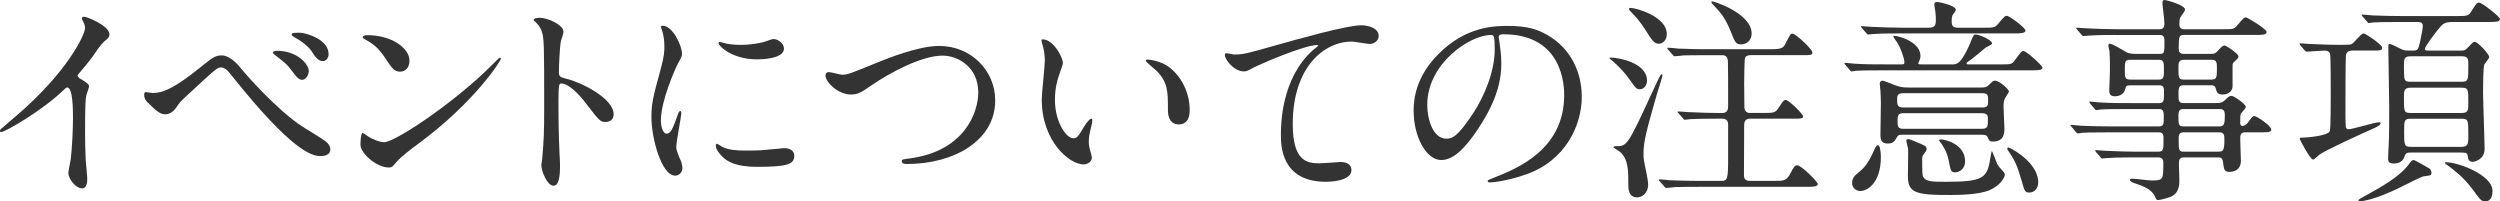
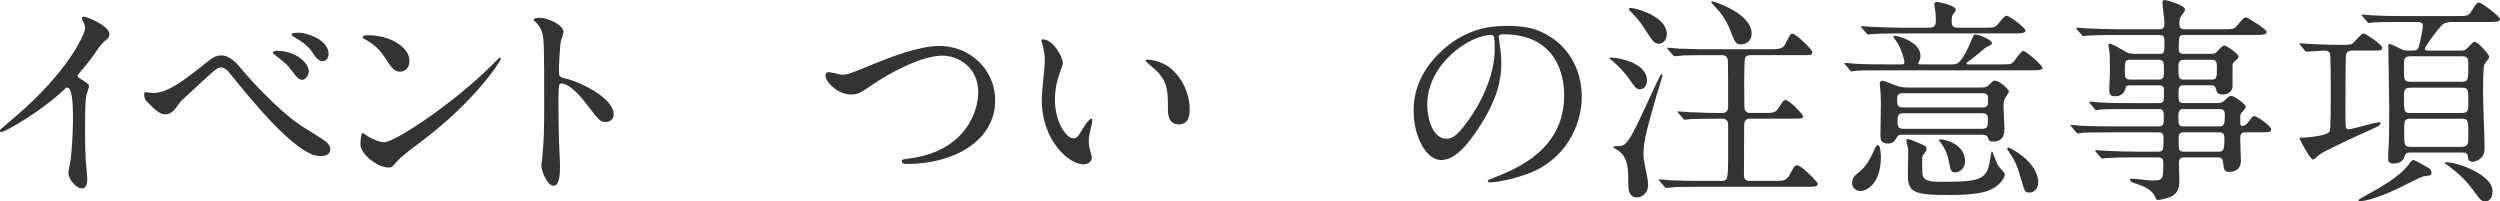
<svg xmlns="http://www.w3.org/2000/svg" id="_レイヤー_2" width="250.253" height="20.155" viewBox="0 0 250.253 20.155">
  <defs>
    <style>.cls-1{fill:#333;}</style>
  </defs>
  <g id="_レイヤー_2-2">
    <path class="cls-1" d="m7.965,7.833c.858.528.946.616.946.814,0,.132-.242.748-.264.88-.088.396-.132.858-.132,3.895,0,.594.022,1.782.066,2.64.022.264.154,1.54.154,1.826,0,.22,0,.968-.528.968-.616,0-1.364-.946-1.364-1.54,0-.22.22-1.188.242-1.408.132-1.188.22-2.883.22-4.049,0-.792,0-3.103-.572-3.103-.11,0-.198.088-.374.264C4.203,11.09.506,13.224.11,13.224c-.066,0-.11-.044-.11-.132,0-.066.022-.11.066-.154.572-.506,1.188-1.012,1.54-1.32C6.799,7.173,8.515,3.433,8.515,2.816c0-.22-.066-.418-.176-.616-.022-.044-.154-.309-.154-.353,0-.088.11-.176.22-.176.33,0,2.552.924,2.552,1.76,0,.22-.11.374-.198.44-.594.484-.682.616-1.496,1.805-.374.528-1.078,1.32-1.496,1.848,0,.132.066.22.198.309Z" />
    <path class="cls-1" d="m24.377,7.151c.132.176,3.323,3.851,5.897,5.523.374.242,2.024,1.232,2.31,1.474.132.088.484.396.484.814,0,.506-.528.66-.924.66-.638,0-2.31,0-7.767-6.601-.264-.308-1.342-1.672-1.584-1.936-.11-.11-.375-.33-.66-.33-.374,0-.396,0-3.499,2.882-.572.528-.616.572-.99,1.123-.22.33-.616.682-1.1.682-.462,0-.836-.242-1.848-1.276-.088-.11-.264-.286-.264-.682,0-.11.022-.264.154-.264.11,0,.572.088.682.088,1.012,0,2.134-.418,4.885-2.641,1.034-.836,1.386-1.122,2.002-1.122.88,0,1.628.858,2.222,1.606Zm6.535-.021c0,.308-.264.858-.66.858-.308,0-.506-.176-1.122-1.012-.375-.506-.616-.704-1.497-1.386-.11-.088-.33-.242-.33-.33,0-.088.22-.176.396-.176,2.046,0,3.212,1.32,3.212,2.046Zm1.98-1.717c0,.353-.22.704-.572.704-.484,0-.771-.439-1.1-.946-.308-.506-1.123-1.122-1.761-1.452-.22-.11-.264-.22-.264-.264,0-.198.44-.176.858-.176.572.021,2.838.638,2.838,2.134Z" />
    <path class="cls-1" d="m41.845,14.412c-.572.418-1.694,1.254-2.156,1.804-.418.506-.462.55-.792.55-1.188,0-2.816-1.408-2.816-2.289,0-.154.022-1.166.22-1.166.088,0,.572.374.66.418.286.176,1.012.506,1.496.506,1.078,0,6.909-3.895,10.562-7.503.352-.352.968-.968,1.012-.968s.11.066.11.11c0,.198-2.574,4.312-8.295,8.537Zm-1.804-7.239c-.594,0-.814-.353-1.541-1.452-.748-1.123-1.386-1.452-2.002-1.805-.088-.044-.198-.11-.198-.198,0-.088.176-.198.484-.198,2.354,0,4.203,1.254,4.203,2.552,0,.66-.374,1.101-.946,1.101Z" />
    <path class="cls-1" d="m54.033,1.782c.792,0,2.376.704,2.376,1.408,0,.154-.22.792-.264.924-.11.55-.198,2.508-.198,3.059,0,.484.088.55.726.704,1.342.308,4.753,1.914,4.753,3.564,0,.726-.682.77-.792.77-.55,0-.616-.088-2.09-2.002-.616-.814-1.65-1.848-2.333-1.848-.22,0-.308,0-.308,1.628,0,2.332.022,3.498.11,5.479.022.242.044.792.044,1.122,0,.55,0,2.002-.638,2.002-.66,0-1.232-1.496-1.232-2.068,0-.088.088-.55.088-.638.154-1.826.198-2.398.198-5.104,0-6.293,0-6.997-.264-7.701-.176-.462-.396-.682-.748-1.012l-.044-.088c.022-.198.594-.198.616-.198Z" />
-     <path class="cls-1" d="m66.727,13.378c.374,0,.572-.352,1.056-1.716.132-.374.198-.55.308-.55s.11.22.11.264c0,.242-.506,2.816-.506,3.345,0,.374.308,1.034.352,1.144.154.308.264.682.264.968,0,.44-.352.748-.726.748-1.364,0-2.376-3.74-2.376-5.853,0-1.408.176-2.046.924-4.797.374-1.342.374-1.893.374-2.288,0-.704-.132-1.298-.22-1.562-.022-.066-.132-.33-.132-.396s.088-.11.176-.11c1.012,0,1.937,2.002,1.937,2.794,0,.242,0,.264-.418,1.013-.242.462-1.694,3.696-1.694,5.677,0,.66.22,1.32.572,1.32Zm12.784,2.201c0,.858-.66,1.122-3.741,1.122-2.156,0-2.971-.55-3.433-.99-.11-.11-.682-.682-.682-1.1,0-.044,0-.22.11-.22.088,0,.44.264.528.308.638.33,1.54.374,2.354.374.572,0,1.364,0,1.914-.066.308-.022,1.848-.176,1.937-.176.836,0,1.012.484,1.012.748Zm-1.034-10.716c0,1.078-2.442,1.078-2.707,1.078-2.486,0-3.851-1.342-3.851-1.628,0-.044.022-.11.154-.11.066,0,.33.088.616.154.506.11,1.1.132,1.496.132,1.079,0,2.112-.22,2.42-.33.66-.242.726-.264.946-.242.396.066.924.44.924.946Z" />
    <path class="cls-1" d="m82.633,7.569c0-.242.132-.352.33-.352.22,0,1.144.264,1.342.264.55,0,.836-.132,3.543-1.232,1.056-.418,4.07-1.65,6.161-1.65,3.234,0,5.611,2.508,5.611,5.435.022,4.004-4.093,6.381-8.823,6.381-.198,0-.528,0-.528-.286,0-.176.088-.176.902-.286,5.435-.77,6.755-4.643,6.755-6.601,0-2.553-2.068-3.675-3.564-3.675-2.09,0-5.237,1.672-7.151,2.992-1.1.771-1.43.902-2.024.902-1.32,0-2.552-1.254-2.552-1.892Z" />
    <path class="cls-1" d="m106.393,6.293c0,.176-.044.242-.264.88-.308.858-.528,1.672-.528,2.838,0,2.222,1.144,3.829,1.826,3.829.374,0,.462-.11,1.122-1.21.132-.22.506-.748.682-.748.066,0,.11.088.11.176,0,.088-.044.374-.066.44-.242,1.012-.286,1.21-.286,1.672,0,.374.066.66.132.88.066.242.176.616.176.726,0,.44-.462.682-.836.682-1.408,0-4.181-2.311-4.181-6.513,0-.616.308-3.323.308-3.895,0-.44-.088-1.034-.154-1.276-.154-.55-.176-.616-.176-.748,0-.066.088-.088.132-.088,1.012,0,2.002,1.76,2.002,2.354Zm10.738.506c1.122.902,1.958,2.464,1.958,4.202,0,.418-.044,1.452-1.1,1.452-1.078,0-1.078-1.188-1.078-1.474,0-1.827,0-2.751-1.166-3.917-.176-.176-1.056-.858-1.056-.99,0-.066.088-.11.198-.11.022,0,1.298.066,2.245.836Z" />
-     <path class="cls-1" d="m123.509,5.457c.946,0,1.276-.088,4.292-.946,1.958-.55,6.975-1.98,8.449-1.98.77,0,1.76.308,1.76,1.056,0,.572-.572.814-.88.814-.286,0-1.54-.242-1.805-.242-2.794,0-5.919,2.574-5.919,8.251,0,3.697,1.387,3.939,2.685,3.939.33,0,1.914-.132,2.091-.132.682,0,1.1.286,1.1.814,0,1.166-2.42,1.166-2.552,1.166-4.511,0-4.511-3.675-4.511-4.709,0-.968.021-5.633,3.212-8.471.088-.066.528-.418.528-.462s-.088-.044-.132-.044c-1.254,0-5.832,1.958-6.536,2.354-.308.176-.528.286-.77.286-1.1,0-2.134-1.474-1.87-1.782.088-.11.748.088.858.088Z" />
    <path class="cls-1" d="m150.02,3.741c0,.066.044.154.044.242.088.704.22,1.408.22,2.376,0,1.475-.33,3.521-2.266,6.447-1.761,2.684-2.883,3.212-3.763,3.212-1.452,0-2.751-2.267-2.751-4.951,0-1.166.242-3.389,2.442-5.611,2.795-2.861,5.743-2.861,7.02-2.861,2.002,0,2.926.396,3.542.704,2.377,1.167,3.829,3.521,3.829,6.403,0,2.86-1.65,6.381-5.545,7.745-1.87.66-3.322.814-3.652.814-.088,0-.221-.022-.221-.154,0-.066.044-.088.595-.308,2.288-.902,7.063-2.794,7.063-8.273,0-.858-.088-6.095-6.095-6.095-.44,0-.462.176-.462.308Zm-7.151,6.755c0,1.43.572,3.389,1.914,3.389.639,0,1.167-.264,2.685-2.553,1.166-1.782,2.156-4.225,2.156-6.403,0-1.32-.088-1.43-.374-1.43-2.09,0-6.381,2.838-6.381,6.997Z" />
    <path class="cls-1" d="m164.869,8.075c0,.396-.264.858-.704.858-.352,0-.418-.088-1.056-.99-.353-.528-.968-1.21-1.694-1.848-.044-.044-.308-.22-.308-.264,0-.066.065-.066.153-.066.683,0,3.608.484,3.608,2.31Zm1.541-.528c0,.154-.463,1.584-.551,1.87-1.012,3.542-1.342,4.709-1.342,5.963,0,.528.021.616.308,2.002.088.418.154.858.154,1.101,0,.902-.66,1.276-1.101,1.276-.88,0-.88-.902-.88-1.254,0-1.474,0-2.596-.857-3.323-.089-.066-.639-.396-.639-.44,0-.11.22-.11.286-.11,1.034,0,1.122,0,3.477-5.127.198-.418.836-1.826.968-2.002.044-.066.11-.088.133-.066.044.022.044.066.044.11Zm.439-4.137c0,.682-.483.968-.792.968-.484,0-.682-.33-1.408-1.474-.594-.902-.88-1.188-1.364-1.694-.132-.132-.22-.22-.22-.308,0-.088.065-.11.176-.11.484,0,3.608.836,3.608,2.618Zm5.039,8.471c-.396,0-1.761,0-2.662.044-.089,0-.572.066-.595.066-.044,0-.109-.066-.132-.11l-.484-.55c-.088-.088-.088-.11-.088-.132,0-.044.044-.044.088-.044.154,0,.837.066.969.066,1.408.066,2.266.088,3.015.088h.418c.571,0,.571-.484.571-.727,0-2.288,0-3.851-.021-4.356,0-.286-.044-.704-.572-.704h-1.54c-1.452,0-2.068.022-2.332.022-.133.022-.748.088-.881.088-.065,0-.109-.022-.132-.066l-.528-.594c-.088-.088-.088-.11-.088-.132,0-.044.044-.066.088-.066.154,0,.837.066.969.088,1.408.066,2.266.066,2.992.066h6.381c1.078,0,1.21-.176,1.408-.572.462-.88.484-.99.704-.99.309,0,1.98,1.562,1.98,1.87,0,.286-.11.286-1.145.286h-4.973c-.22,0-.506.022-.616.264-.065.176-.088,2.068-.088,2.552,0,.308.022,2.42.022,2.464.044.286.198.506.55.506h1.232c1.166,0,1.298,0,1.65-.528.462-.704.506-.77.704-.77.33,0,1.738,1.43,1.738,1.628,0,.242-.133.242-1.167.242h-4.158c-.572,0-.572.506-.572.638,0,.792-.021,4.247-.021,4.951,0,.242,0,.638.594.638h2.465c.945,0,1.21,0,1.628-.814.286-.572.418-.748.638-.748.44,0,2.068,1.694,2.068,1.849,0,.308-.462.308-1.166.308h-10.781c-.616,0-1.519,0-2.311.022-.154.021-.771.088-.902.088-.088,0-.11-.022-.176-.11l-.484-.55c-.088-.088-.088-.11-.088-.132,0-.044.044-.066.088-.066.154,0,.836.066.99.088,1.21.044,2.068.066,2.992.066h2.135c.66,0,.726-.11.726-2.376v-3.279c0-.11-.021-.572-.571-.572h-.528Zm3.454-8.515c0,.748-.594,1.078-1.034,1.078-.55,0-.616-.154-1.144-1.496-.133-.308-.484-1.21-1.299-2.068-.506-.528-.55-.594-.55-.66,0-.044.022-.088.066-.088.088-.022,3.96,1.166,3.96,3.234Z" />
    <path class="cls-1" d="m195.34,6.447c.571,0,.88,0,1.738-1.804.088-.176.374-.924.462-1.057.065-.132.154-.132.22-.132.33,0,1.65.528,1.65.902,0,.132-.594.352-.683.44-.396.33-1.166.99-1.584,1.276-.242.176-.286.198-.286.264,0,.11.066.11.265.11h3.124c1.013,0,1.122,0,1.408-.374.639-.858.704-.968.88-.968.309,0,1.915,1.452,1.915,1.672,0,.264-.44.264-1.145.264h-14.72c-1.937,0-2.553.022-2.772.044-.066,0-.396.065-.463.065-.088,0-.132-.065-.197-.154l-.374-.44c-.088-.088-.154-.176-.154-.198,0-.044.044-.066.088-.066.154,0,.836.088.968.088,1.078.065,1.98.065,3.015.065h1.629c.197,0,.308,0,.308-.198,0-.396-.374-1.43-.682-1.936-.066-.11-.419-.55-.419-.66,0-.044.022-.066.066-.066.462,0,2.641.616,2.641,2.002,0,.176-.044.352-.11.506-.021.021-.11.22-.11.242,0,.11.133.11.286.11h3.037Zm-7.063,9.264c0,2.685-1.408,3.41-2.068,3.41-.439,0-.813-.352-.813-.792,0-.55.285-.77.792-1.188.374-.33.792-.682,1.452-2.2.088-.198.242-.506.418-.375.176.11.22.88.22,1.145Zm10.319-12.938c.99,0,1.078,0,1.408-.374.616-.726.683-.814.881-.814.285,0,1.87,1.21,1.87,1.474,0,.286-.639.286-.99.286h-11.53c-1.936,0-2.552.044-2.772.066-.088,0-.396.044-.462.044-.088,0-.109-.066-.197-.154l-.419-.484c-.088-.11-.109-.132-.109-.154,0-.044.044-.044.088-.044.154,0,.814.066.968.066,1.078.044,1.98.088,3.015.088h2.75c.595,0,.683-.264.683-.792,0-.088,0-.484-.044-.792-.022-.132-.11-.638-.11-.748,0-.22.176-.242.33-.242.022,0,1.826.308,1.826.792,0,.088-.197.352-.286.462-.132.154-.132.55-.132.616,0,.55.132.704.66.704h2.574Zm-8.229,10.715c-.177,0-.33,0-.44.176-.264.462-.418.704-.946.704-.616,0-.748-.308-.748-.858,0-.462.044-2.685.044-3.19,0-.418-.021-.88-.044-1.21,0-.11-.066-.594-.066-.704,0-.264.154-.33.265-.33.198,0,1.078.396,1.276.462.616.22.968.22,1.298.22h7.305c.353,0,.551-.022.793-.264.352-.353.396-.418.594-.418.462,0,1.408.88,1.408,1.1,0,.022-.353.572-.374.616-.11.176-.176.374-.176.902,0,.308.088,1.804.088,2.134,0,.44,0,1.342-1.145,1.342-.352,0-.374-.066-.55-.462-.088-.22-.396-.22-.66-.22h-7.921Zm8.075-2.728c.571,0,.571-.264.571-.726,0-.44,0-.704-.571-.704h-7.943c-.572,0-.595.286-.595.66,0,.528.045.77.616.77h7.922Zm-7.899.572c-.55,0-.594.242-.594.748,0,.572.021.814.594.814h7.833c.616,0,.616-.264.616-.924,0-.33,0-.638-.594-.638h-7.855Zm2.311,3.587c0,.154-.044.176-.309.55-.109.132-.132.308-.132.396,0,.286,0,1.541.044,1.672.176.66.924.66,2.244.66,3.807,0,4.225-.33,4.533-2.376.021-.11.109-.682.153-.682.066,0,.419,1.012.507,1.21.153.308.308.462.571.748.089.11.221.242.221.396,0,.176-.353,1.056-1.584,1.562-1.057.439-3.103.462-3.785.462-3.675.022-4.335-.242-4.335-1.937,0-.44.045-2.288.022-2.685-.022-.132-.176-.682-.176-.814s.088-.154.176-.154c.22,0,.44.132.66.22,1.056.44,1.188.462,1.188.771Zm3.851,1.21c0,.946-.771,1.122-.969,1.122-.439,0-.462-.11-.682-1.232-.176-.836-.506-1.32-.704-1.628-.044-.044-.265-.33-.265-.352,0-.066.221-.11.396-.066,1.101.198,2.223.902,2.223,2.156Zm7.327,2.068c0,.814-.528,1.078-.881,1.078-.462,0-.483-.132-.792-1.21-.484-1.672-.704-2.002-1.166-2.729-.242-.352-.264-.396-.264-.44,0-.11.065-.132.132-.132.088,0,2.552,1.21,2.926,3.059.022.154.045.264.045.374Z" />
    <path class="cls-1" d="m211.795,3.499c-1.672,0-2.354.044-2.772.066-.088,0-.396.044-.462.044-.088,0-.132-.044-.198-.132l-.439-.506c-.066-.11-.089-.11-.089-.154,0-.044.022-.044.089-.044.153,0,.813.066.968.066,1.078.044,1.98.088,3.015.088h4.29c.462,0,.462-.396.462-.638,0-.33-.197-1.738-.197-2.002,0-.242.109-.286.197-.286.221,0,2.068.506,2.068.968,0,.154-.462.704-.506.836-.044.088-.065.506-.065.616,0,.198.044.506.483.506h3.895c.99,0,1.078,0,1.408-.374.616-.726.683-.814.881-.814.132,0,2.067,1.167,2.067,1.452,0,.308-.439.308-1.187.308h-7.063c-.527,0-.527.132-.55,1.342,0,.22.022.55.484.55h2.75c.33,0,.462-.044.683-.308.352-.375.483-.528.682-.528.154,0,1.386.814,1.386,1.1,0,.154-.109.242-.396.506-.154.132-.198.198-.198.418v2.09c0,.396-.396.792-.946.792-.572,0-.616-.176-.748-.638-.065-.264-.308-.286-.418-.286h-2.816c-.484,0-.484.33-.484.924,0,.55,0,.858.484.858h3.257c.439,0,.66-.044.924-.308s.418-.418.66-.418c.198,0,1.408.814,1.408,1.101,0,.11-.022.154-.418.594-.132.132-.132.22-.132.99,0,.132,0,.33.242.33.153,0,.374-.154.483-.286.462-.616.506-.704.683-.704.22,0,1.694.946,1.694,1.364,0,.264-.396.264-.969.264h-1.672c-.462,0-.462.374-.462.66,0,.352.065,1.936.065,2.178,0,1.1-.968,1.122-1.144,1.122-.528,0-.551-.242-.639-.946-.044-.418-.22-.506-.483-.506h-3.411c-.527,0-.527.308-.527.726,0,.242.044,1.32.044,1.541,0,.484,0,1.408-1.034,1.738-.309.11-.902.264-1.101.264-.154,0-.176-.066-.286-.308-.154-.352-.484-.858-1.826-1.298-.242-.065-.704-.22-.704-.418,0-.11.242-.11.286-.11.286,0,1.584.176,1.849.176,1.21,0,1.21-.066,1.21-1.782,0-.154,0-.528-.506-.528h-2.354c-1.562,0-2.574.044-2.772.066-.088,0-.418.044-.484.044-.065,0-.11-.044-.176-.132l-.44-.506q-.088-.11-.088-.154c0-.022.022-.044.066-.044.153,0,.836.066.99.066,1.078.044,1.979.088,3.014.088h2.245c.527,0,.527-.242.527-1.254,0-.33,0-.682-.462-.682h-4.885c-1.914,0-2.552.022-2.772.044-.065,0-.374.066-.439.066-.088,0-.154-.066-.221-.154l-.418-.506c-.088-.088-.109-.11-.109-.132,0-.044.044-.066.088-.066.153,0,.836.088.968.088,1.078.044,1.98.066,3.015.066h4.774c.484,0,.484-.286.484-.902,0-.484,0-.836-.462-.836h-3.037c-1.936,0-2.574.022-2.772.044-.088,0-.396.066-.462.066-.088,0-.132-.044-.197-.132l-.44-.528c-.066-.088-.088-.11-.088-.132,0-.044.021-.066.088-.066.154,0,.814.088.968.088,1.078.066,1.98.066,3.015.066h2.927c.483,0,.483-.242.483-1.188,0-.242,0-.594-.462-.594h-2.904c-.418,0-.44.088-.528.418-.109.462-.571.682-1.012.682-.506,0-.572-.286-.572-.572,0-.308.066-1.694.066-1.98,0-.066,0-1.497-.044-1.937-.022-.088-.11-.484-.11-.572,0-.11.022-.198.154-.198.286,0,1.496.77,1.716.88.176.088.506.132.88.132h2.377c.483,0,.483-.11.483-1.276,0-.242,0-.616-.439-.616h-4.423Zm4.335,4.467c.483,0,.483-.33.483-1.012,0-.638,0-.968-.483-.968h-2.904c-.528,0-.528.22-.528.99s0,.99.55.99h2.883Zm2.442-1.98c-.507,0-.507.374-.507.792,0,.924,0,1.188.507,1.188h2.816c.527,0,.527-.264.527-1.166,0-.462,0-.814-.483-.814h-2.86Zm3.608,6.667c.439,0,.528-.264.528-1.034,0-.33,0-.704-.484-.704h-3.675c-.484,0-.484.374-.484.704,0,.771,0,1.034.484,1.034h3.631Zm-3.608.594c-.484,0-.484.352-.484.616,0,1.188,0,1.32.528,1.32h3.454c.506,0,.594-.176.594-1.21,0-.374,0-.726-.483-.726h-3.608Z" />
    <path class="cls-1" d="m235.467,5.061c-.309,0-.595.11-.639.506-.044.55-.044,4.335-.044,5.501,0,.308,0,1.276.022,1.518,0,.242.109.352.286.352.396,0,2.662-.704,3.08-.704.022,0,.132,0,.132.066,0,.176-.176.33-.748.572-.902.396-4.818,2.178-5.391,2.618-.088.066-.506.484-.616.484-.308,0-1.342-2.002-1.342-2.068,0-.132.044-.132.352-.132.221,0,2.509-.154,2.662-.66.089-.33.089-3.08.089-3.652,0-.726,0-3.829-.066-4.07-.066-.22-.264-.33-.528-.33s-1.628.11-1.826.11c-.065,0-.109-.044-.198-.132l-.418-.506q-.088-.11-.088-.154c0-.044.044-.044.066-.044.132,0,.813.066.968.066.639.022,1.782.088,3.015.088.946,0,1.078-.022,1.188-.088.197-.088.924-1.056,1.166-1.056.198,0,1.87,1.122,1.87,1.43,0,.286-.132.286-1.188.286h-1.804Zm7.15,12.586c-.264.044-1.562.726-1.936.902-1.145.594-3.389,1.584-4.445,1.584-.065,0-.153,0-.153-.066,0-.088.109-.154.594-.418,1.628-.902,3.477-1.914,4.423-3.168.308-.418.352-.462.527-.462.089,0,1.32.704,1.541.836.22.132.241.462.22.528-.044.176-.066.176-.771.265Zm-1.21-2.377c-.462,0-.594,0-.726.44-.221.66-.946.66-1.057.66-.484,0-.572-.22-.572-.462s.044-1.298.066-1.519c.044-.77.044-2.794.044-3.674,0-.968-.088-5.149-.088-6.007,0-.154,0-.308.109-.308.221,0,1.078.484,1.255.55.264.11.418.11.66.11h.462c.439,0,.506-.066.682-.836.154-.66.286-1.43.286-1.628,0-.396-.33-.396-.594-.396h-1.562c-1.716,0-2.376.021-2.772.044-.088,0-.418.066-.483.066-.066,0-.11-.066-.177-.154l-.439-.506c-.088-.088-.088-.11-.088-.132,0-.044.021-.065.065-.065.154,0,.836.088.99.088,1.057.044,1.98.066,3.015.066h5.412c.925,0,1.188,0,1.409-.352.572-.902.616-.99.857-.99.309,0,2.091,1.43,2.091,1.628,0,.309-.44.309-1.188.309h-3.543c-.77,0-.968.198-1.166.396-.242.242-1.628,2.024-1.628,2.311,0,.154.242.154.374.154h3.169c.396,0,.483,0,.836-.374.44-.462.484-.506.616-.506.308,0,1.452,1.254,1.452,1.518,0,.154-.44.638-.484.748-.132.264-.132,2.333-.132,2.795,0,.902.154,4.862.154,5.654,0,1.078-1.013,1.298-1.166,1.298-.44,0-.484-.264-.528-.616-.044-.264-.198-.309-.616-.309h-4.995Zm-.088-9.637c-.682,0-.682.264-.682,1.012,0,1.386,0,1.54.659,1.54h5.127c.66,0,.66-.176.66-1.716,0-.528,0-.836-.638-.836h-5.127Zm-.044,3.146c-.638,0-.638.352-.638.968,0,1.408,0,1.562.659,1.562h5.105c.682,0,.682-.286.682-1.013,0-1.364,0-1.518-.682-1.518h-5.127Zm5.148,5.919c.66,0,.66-.374.66-1.122,0-1.518,0-1.694-.682-1.694h-5.105c-.638,0-.638.242-.638,1.232,0,1.431,0,1.584.683,1.584h5.082Zm2.354,5.457c-.396,0-.483-.132-1.275-1.21-.925-1.232-1.761-1.848-2.377-2.311-.22-.154-.396-.286-.396-.33,0-.065.088-.065.133-.065,1.166,0,4.643,1.254,4.643,2.882,0,.264-.044,1.034-.727,1.034Z" />
  </g>
</svg>